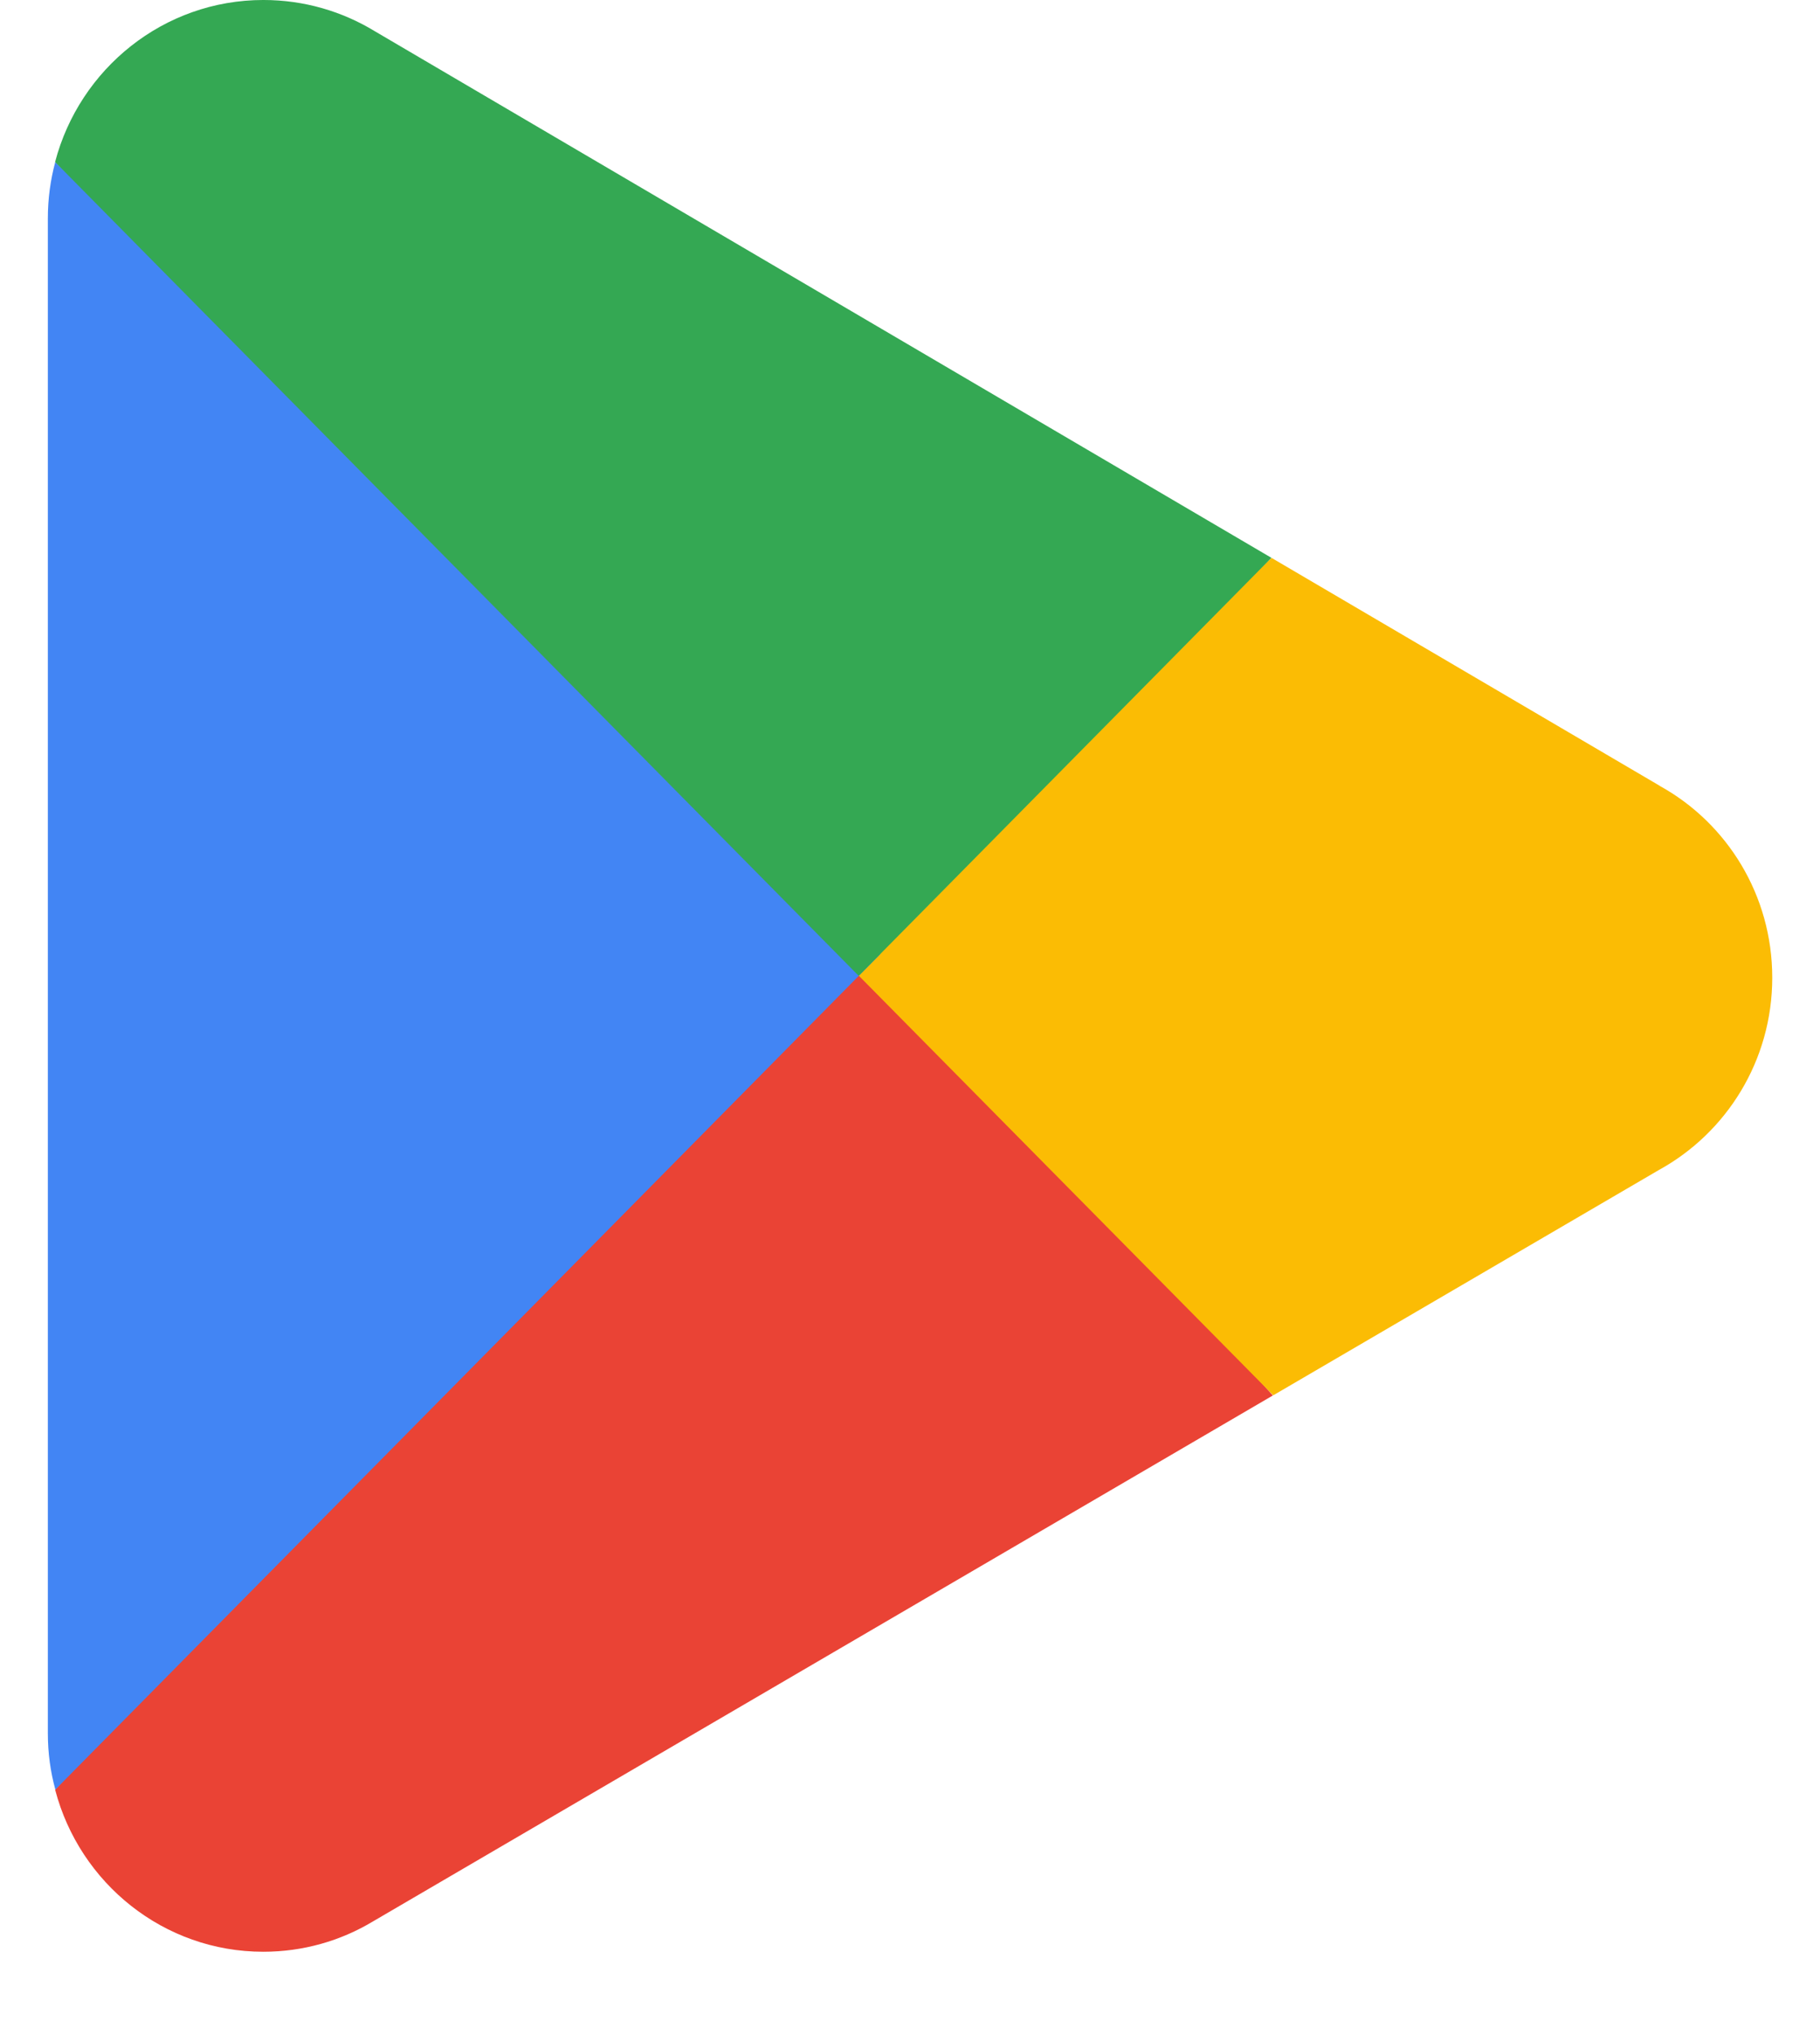
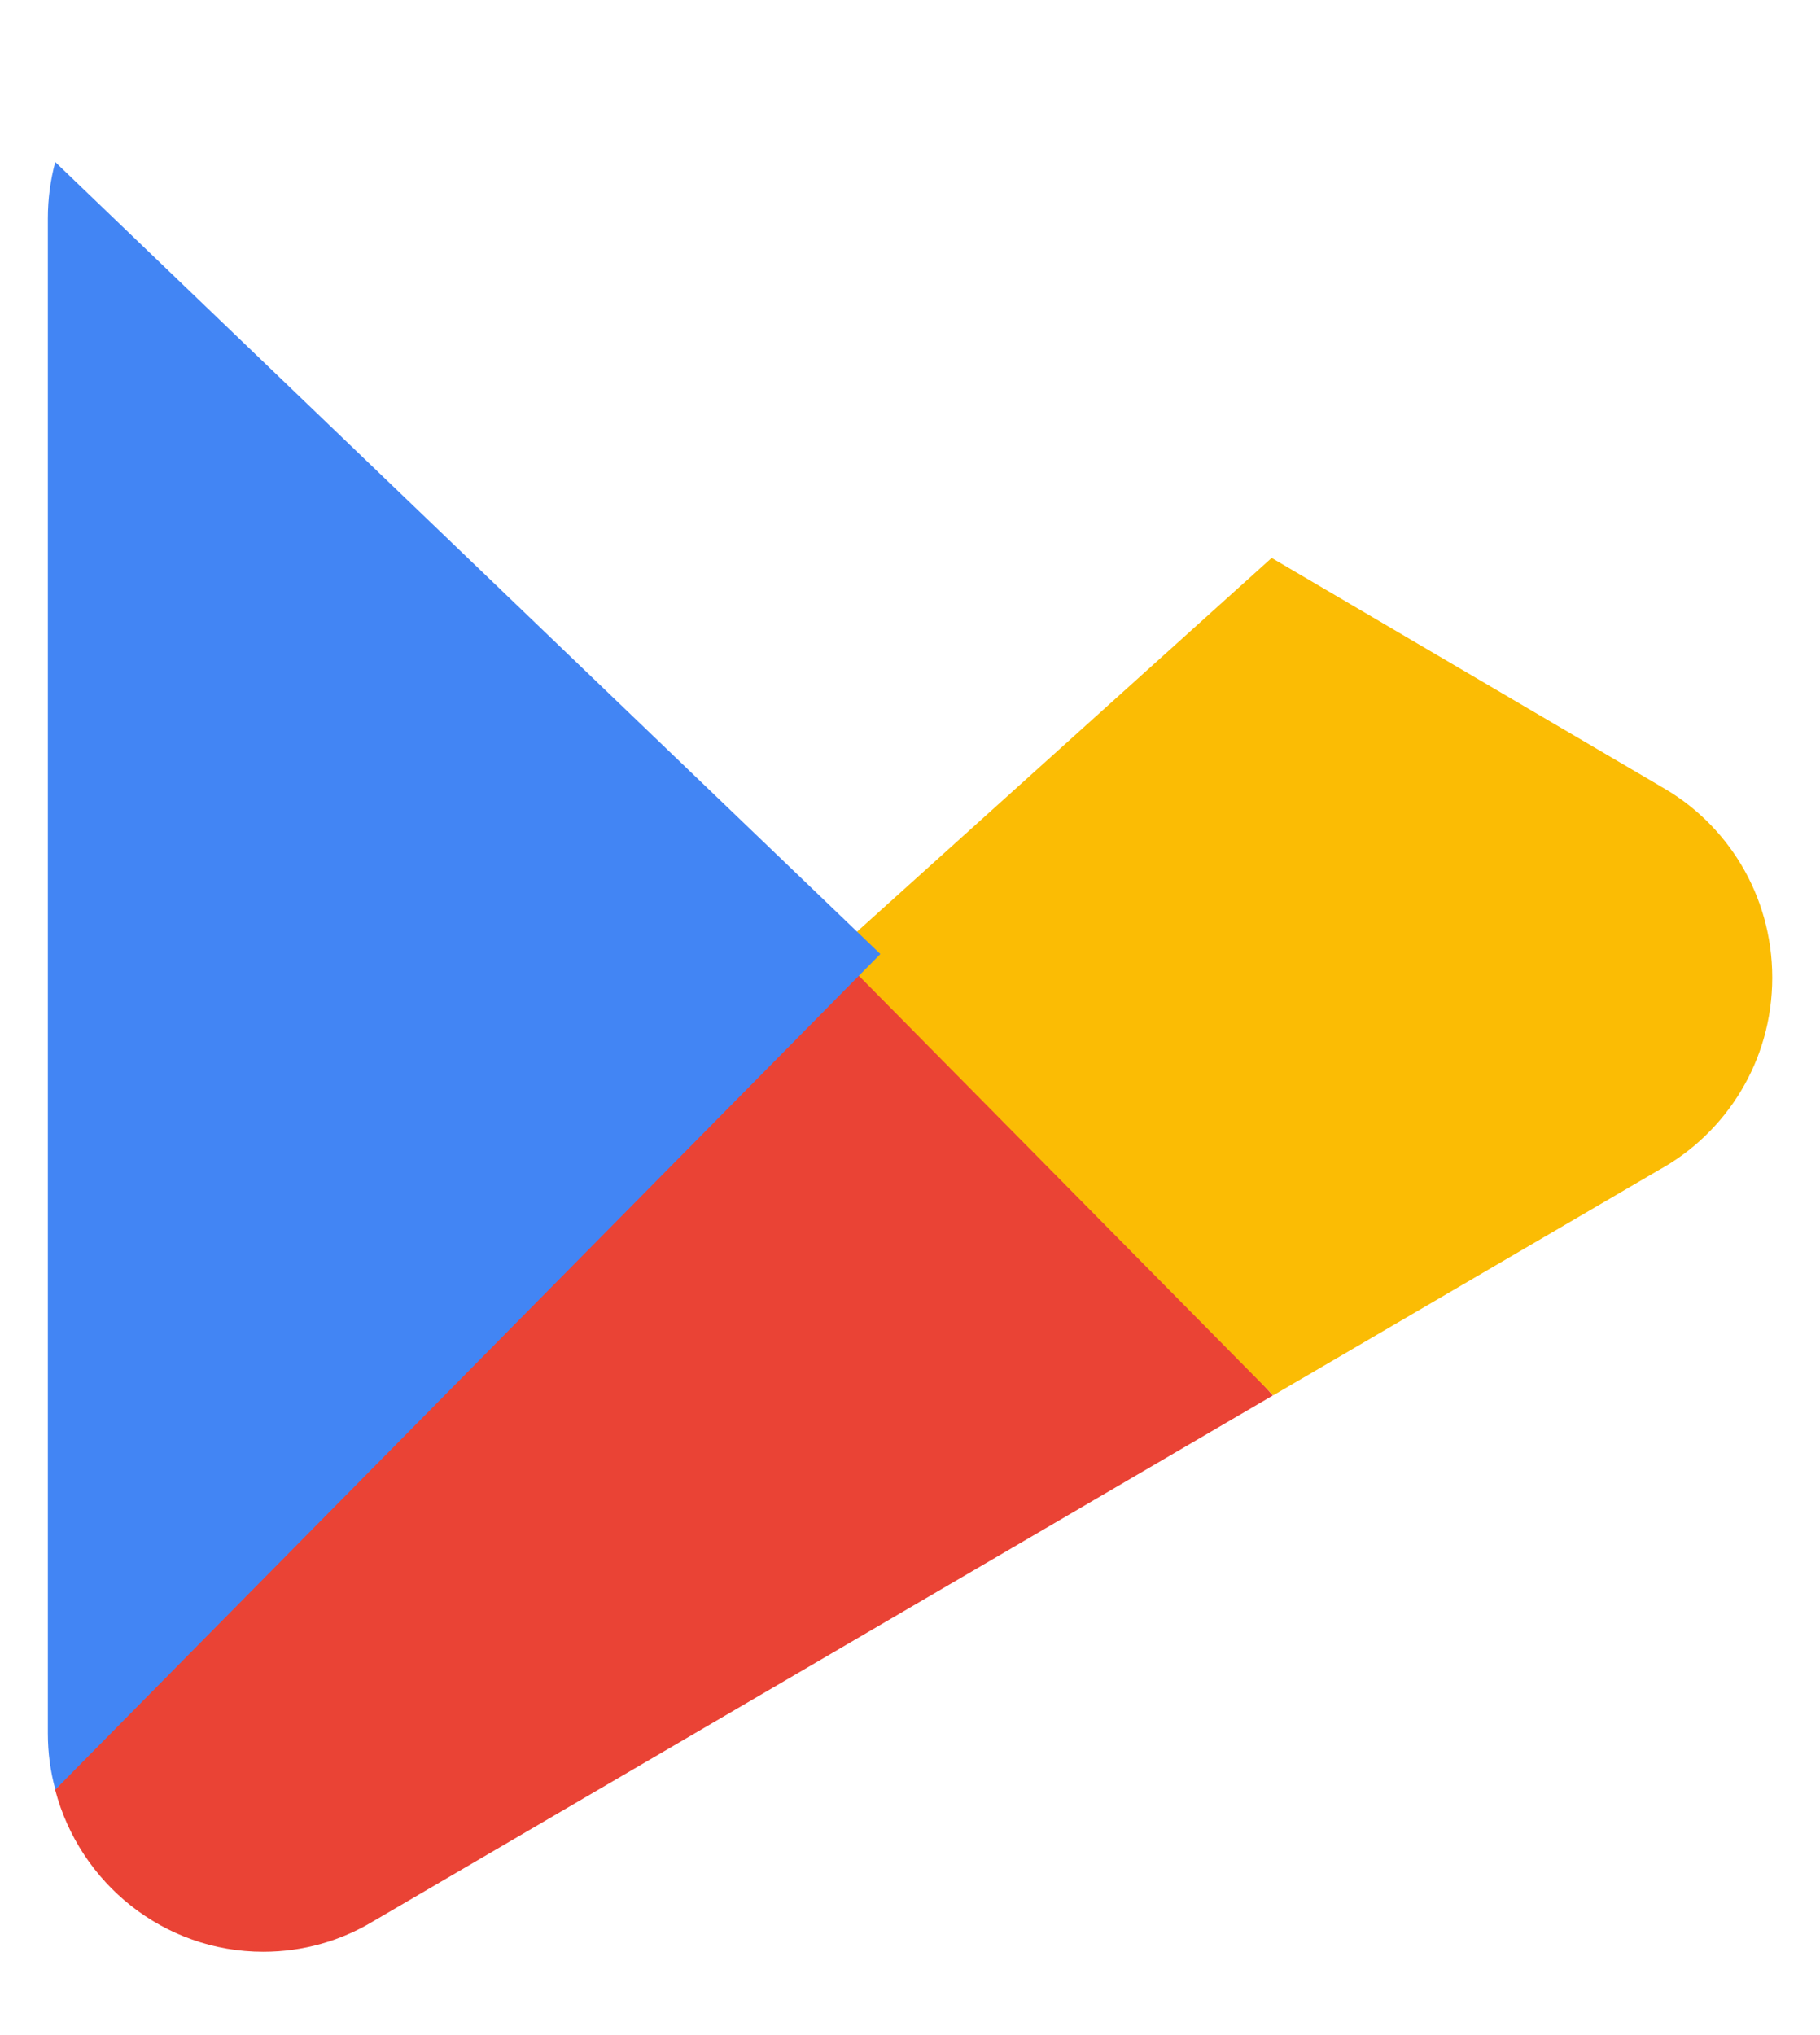
<svg xmlns="http://www.w3.org/2000/svg" width="17" height="19" viewBox="0 0 17 19" fill="none">
  <path d="M7.965 8.702L0.515 16.708C0.515 16.709 0.515 16.712 0.516 16.713C0.745 17.582 1.529 18.222 2.459 18.222C2.832 18.222 3.181 18.12 3.48 17.941L3.504 17.927L11.89 13.028L7.965 8.702Z" fill="#EA4335" />
  <path d="M15.506 7.339L15.499 7.334L11.878 5.209L7.799 8.884L11.893 13.027L15.494 10.924C16.125 10.578 16.554 9.904 16.554 9.128C16.554 8.356 16.131 7.685 15.506 7.339Z" fill="#FBBC04" />
  <path d="M0.516 1.513C0.471 1.681 0.447 1.856 0.447 2.038V16.184C0.447 16.366 0.471 16.541 0.517 16.708L8.223 8.907L0.516 1.513Z" fill="#4285F4" />
-   <path d="M8.021 9.111L11.876 5.208L3.5 0.291C3.196 0.106 2.84 -8.39233e-05 2.46 -8.39233e-05C1.529 -8.39233e-05 0.744 0.641 0.515 1.511C0.515 1.512 0.515 1.512 0.515 1.513L8.021 9.111Z" fill="#34A853" />
</svg>